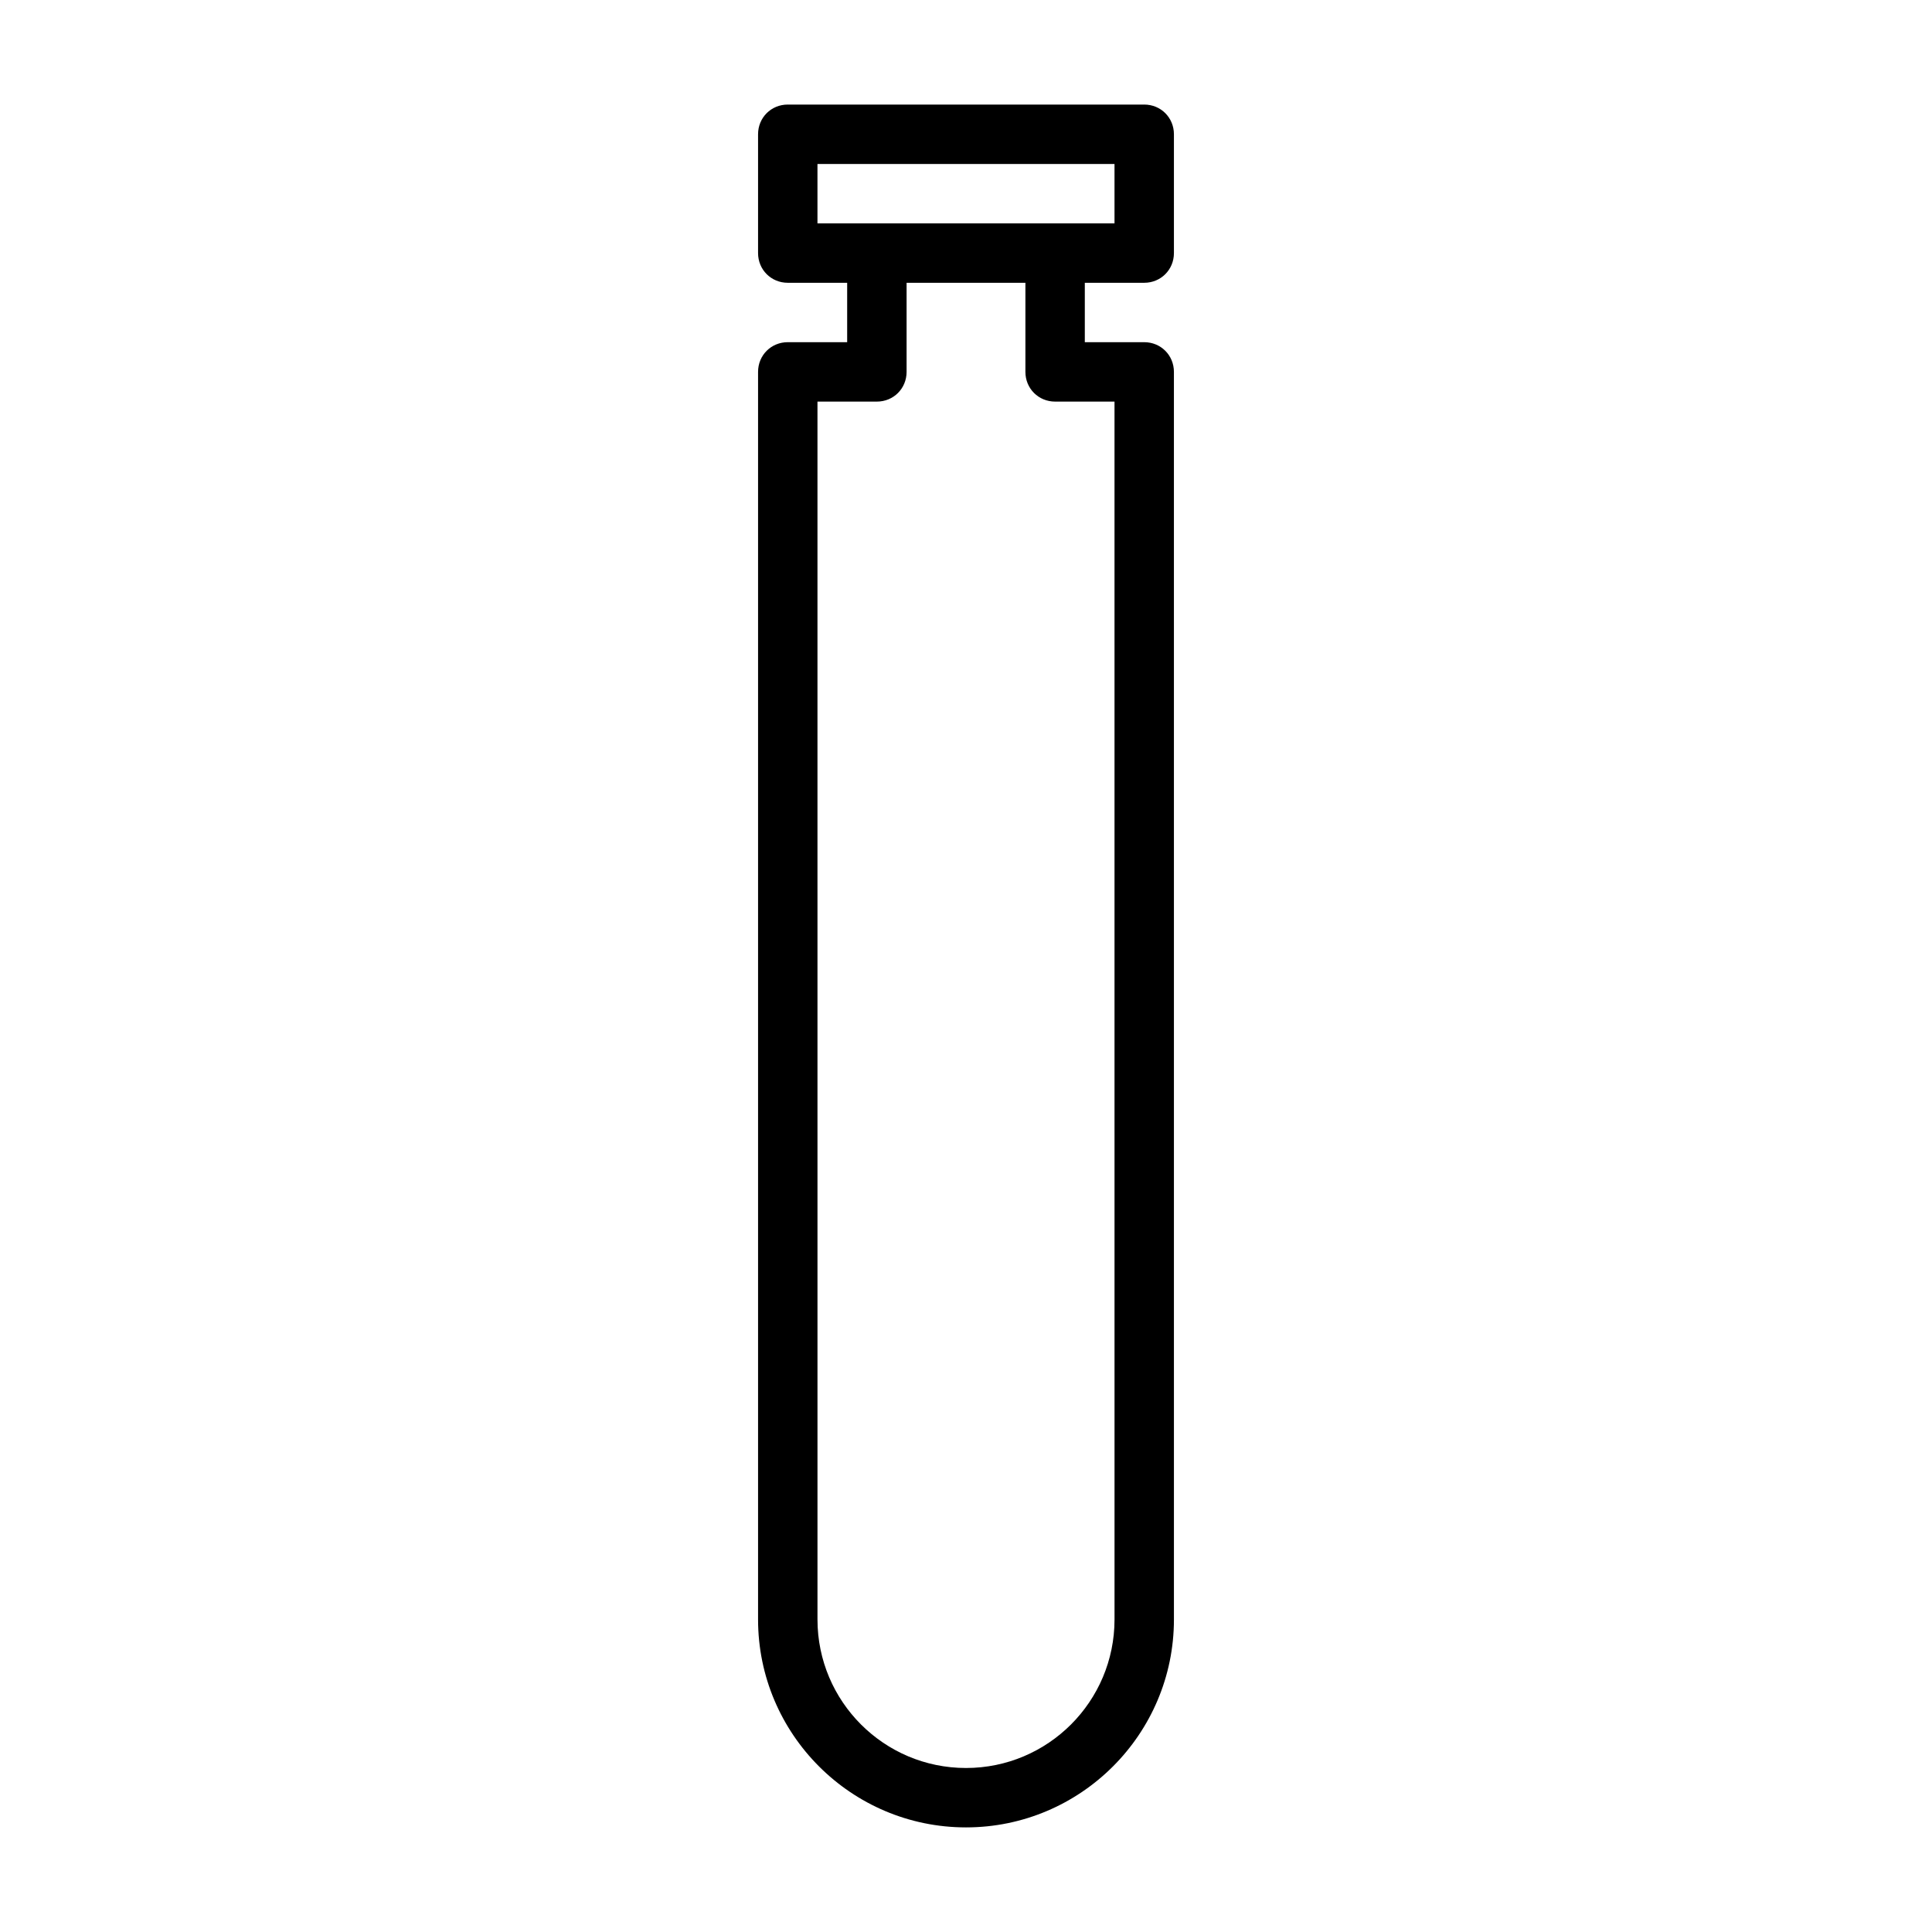
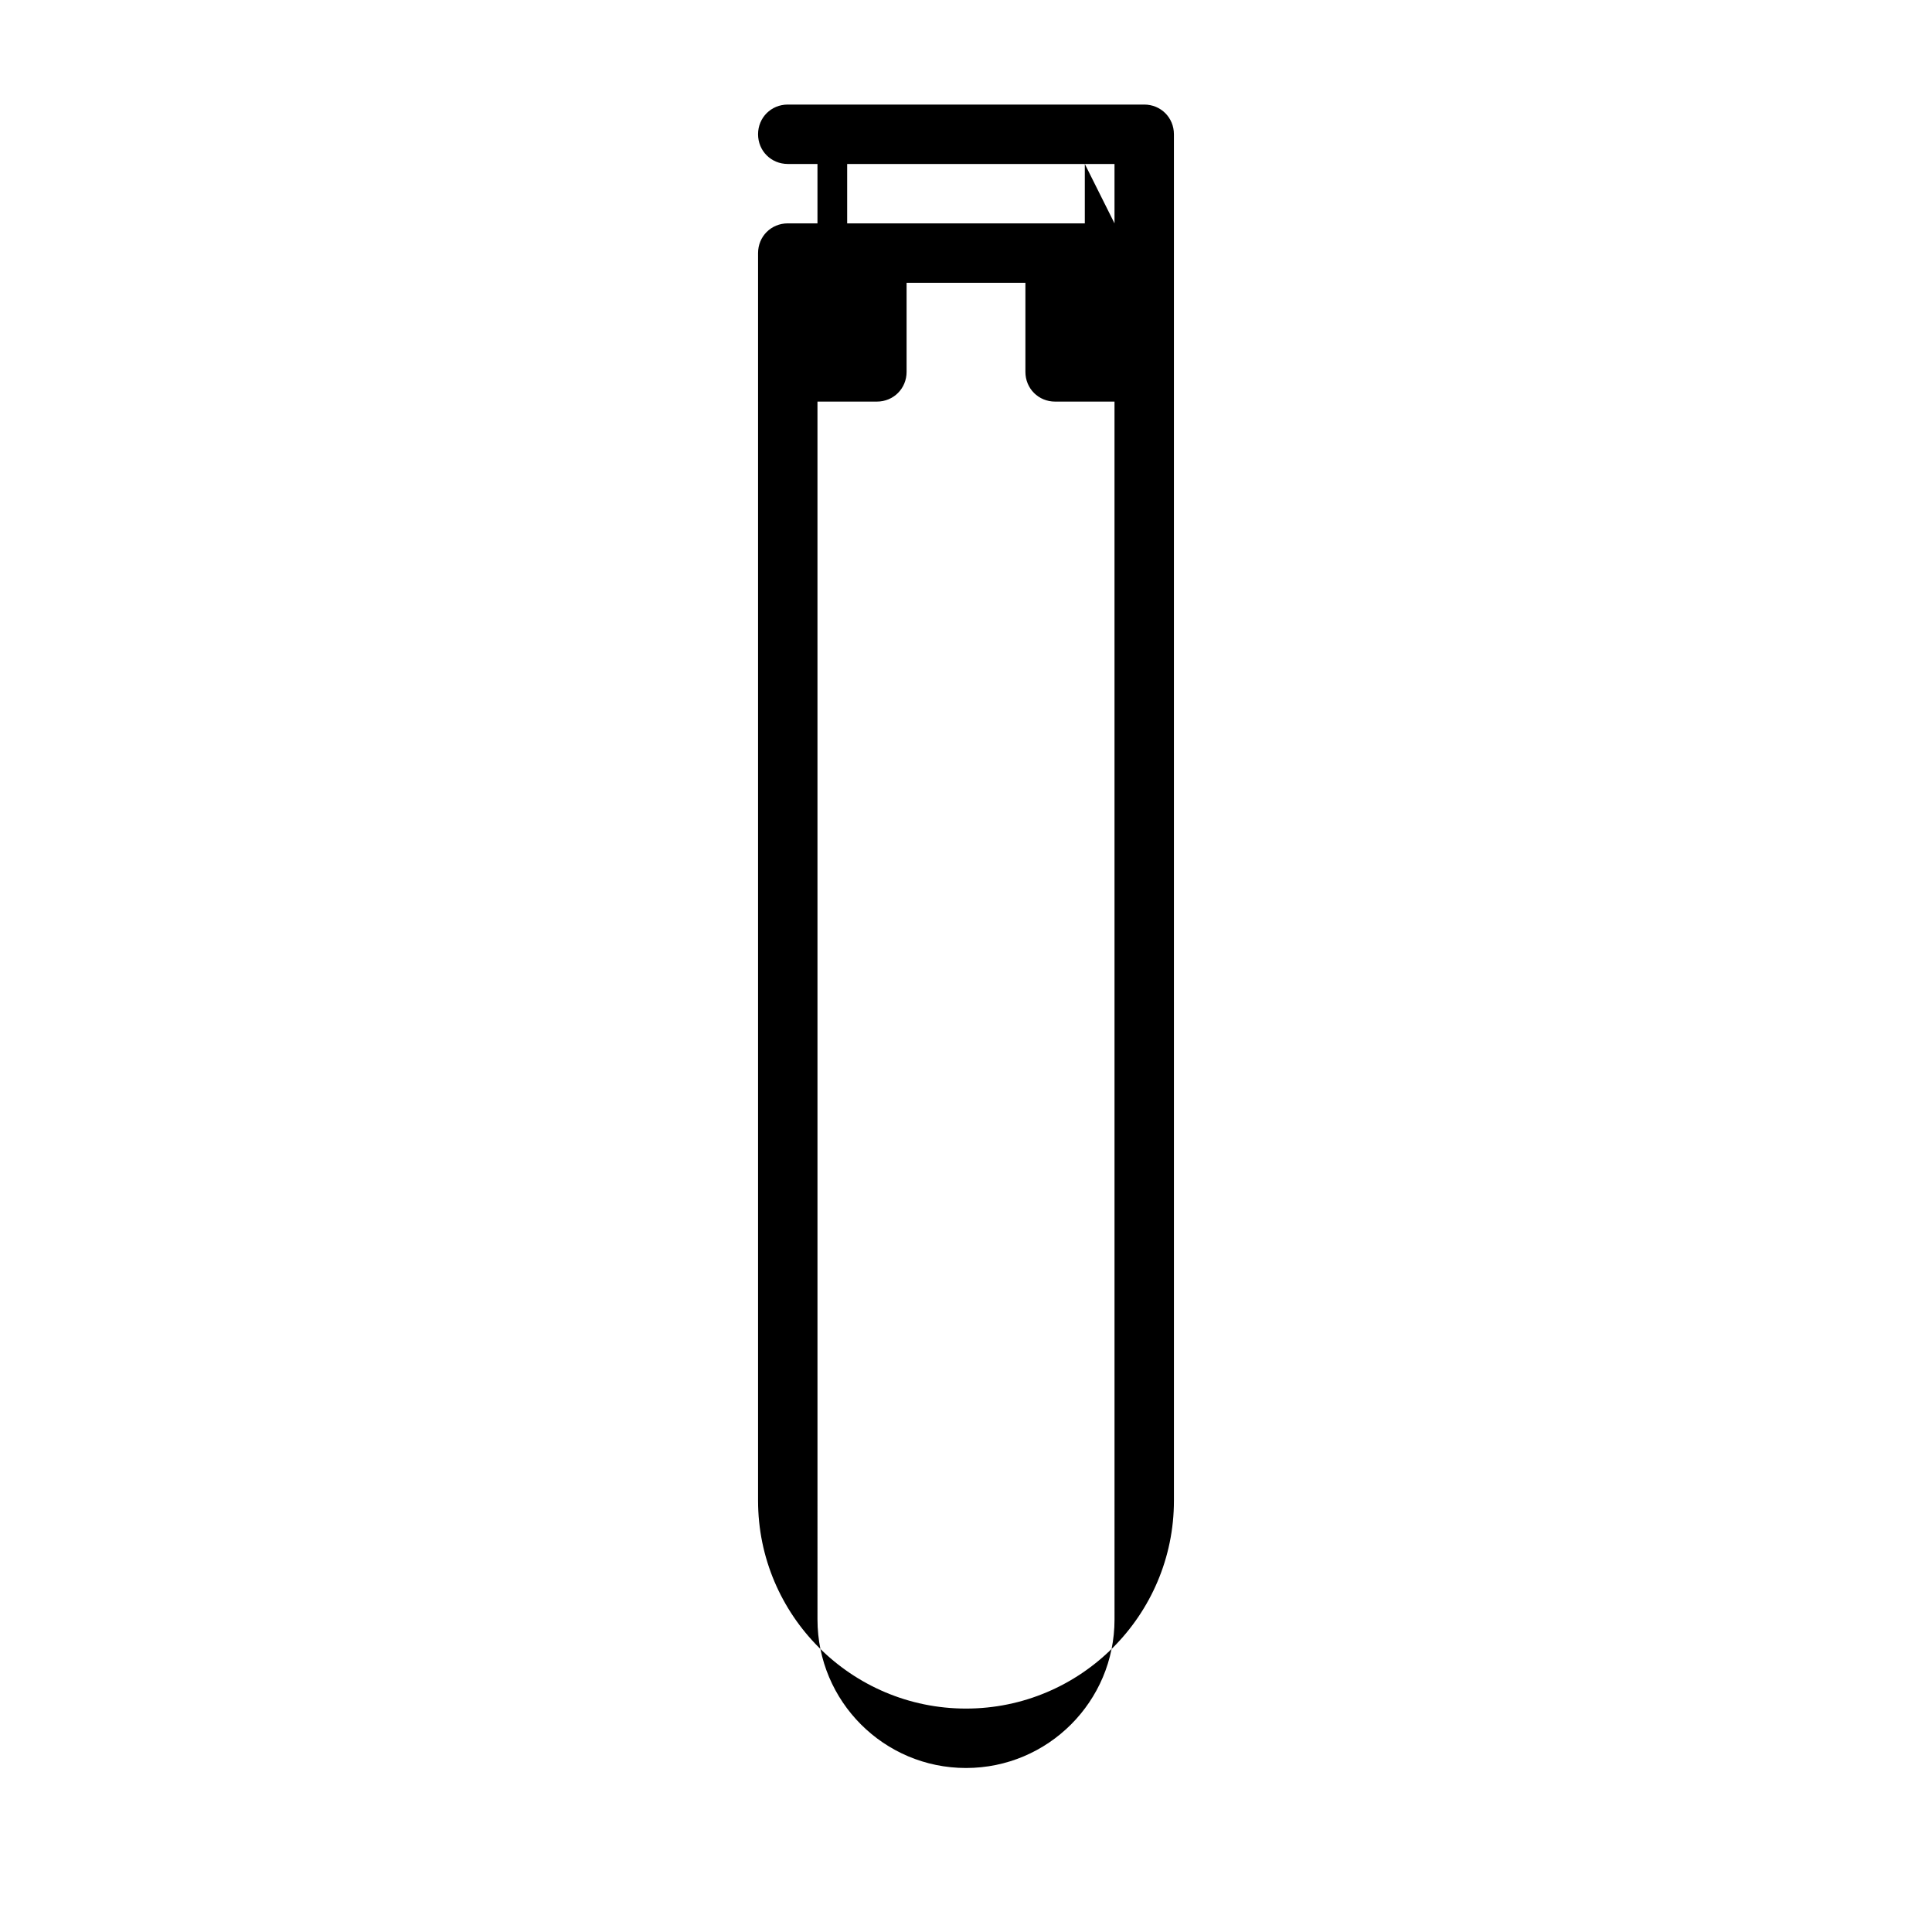
<svg xmlns="http://www.w3.org/2000/svg" fill="#000000" width="800px" height="800px" version="1.1" viewBox="144 144 512 512">
-   <path d="m447.23 218.94c4.41 0 7.871-3.465 7.871-7.871v-31.488c0-4.41-3.465-7.871-7.871-7.871h-94.465c-4.41 0-7.871 3.465-7.871 7.871v31.488c0 4.41 3.465 7.871 7.871 7.871h15.742v15.742h-15.742c-4.41 0-7.871 3.465-7.871 7.871v330.62c0 30.387 24.719 55.105 55.105 55.105s55.105-24.719 55.105-55.105l-0.004-330.62c0-4.41-3.465-7.871-7.871-7.871h-15.742v-15.742zm-86.594-15.742v-15.742h78.719v15.742zm62.977 47.23h15.742l0.004 322.75c0 21.727-17.633 39.359-39.359 39.359s-39.359-17.633-39.359-39.359l-0.004-322.75h15.742c4.41 0 7.875-3.465 7.875-7.871v-23.617h31.488v23.617c0 4.406 3.465 7.871 7.871 7.871z" />
+   <path d="m447.23 218.94c4.41 0 7.871-3.465 7.871-7.871v-31.488c0-4.41-3.465-7.871-7.871-7.871h-94.465c-4.41 0-7.871 3.465-7.871 7.871c0 4.41 3.465 7.871 7.871 7.871h15.742v15.742h-15.742c-4.41 0-7.871 3.465-7.871 7.871v330.62c0 30.387 24.719 55.105 55.105 55.105s55.105-24.719 55.105-55.105l-0.004-330.62c0-4.41-3.465-7.871-7.871-7.871h-15.742v-15.742zm-86.594-15.742v-15.742h78.719v15.742zm62.977 47.23h15.742l0.004 322.75c0 21.727-17.633 39.359-39.359 39.359s-39.359-17.633-39.359-39.359l-0.004-322.75h15.742c4.41 0 7.875-3.465 7.875-7.871v-23.617h31.488v23.617c0 4.406 3.465 7.871 7.871 7.871z" />
</svg>